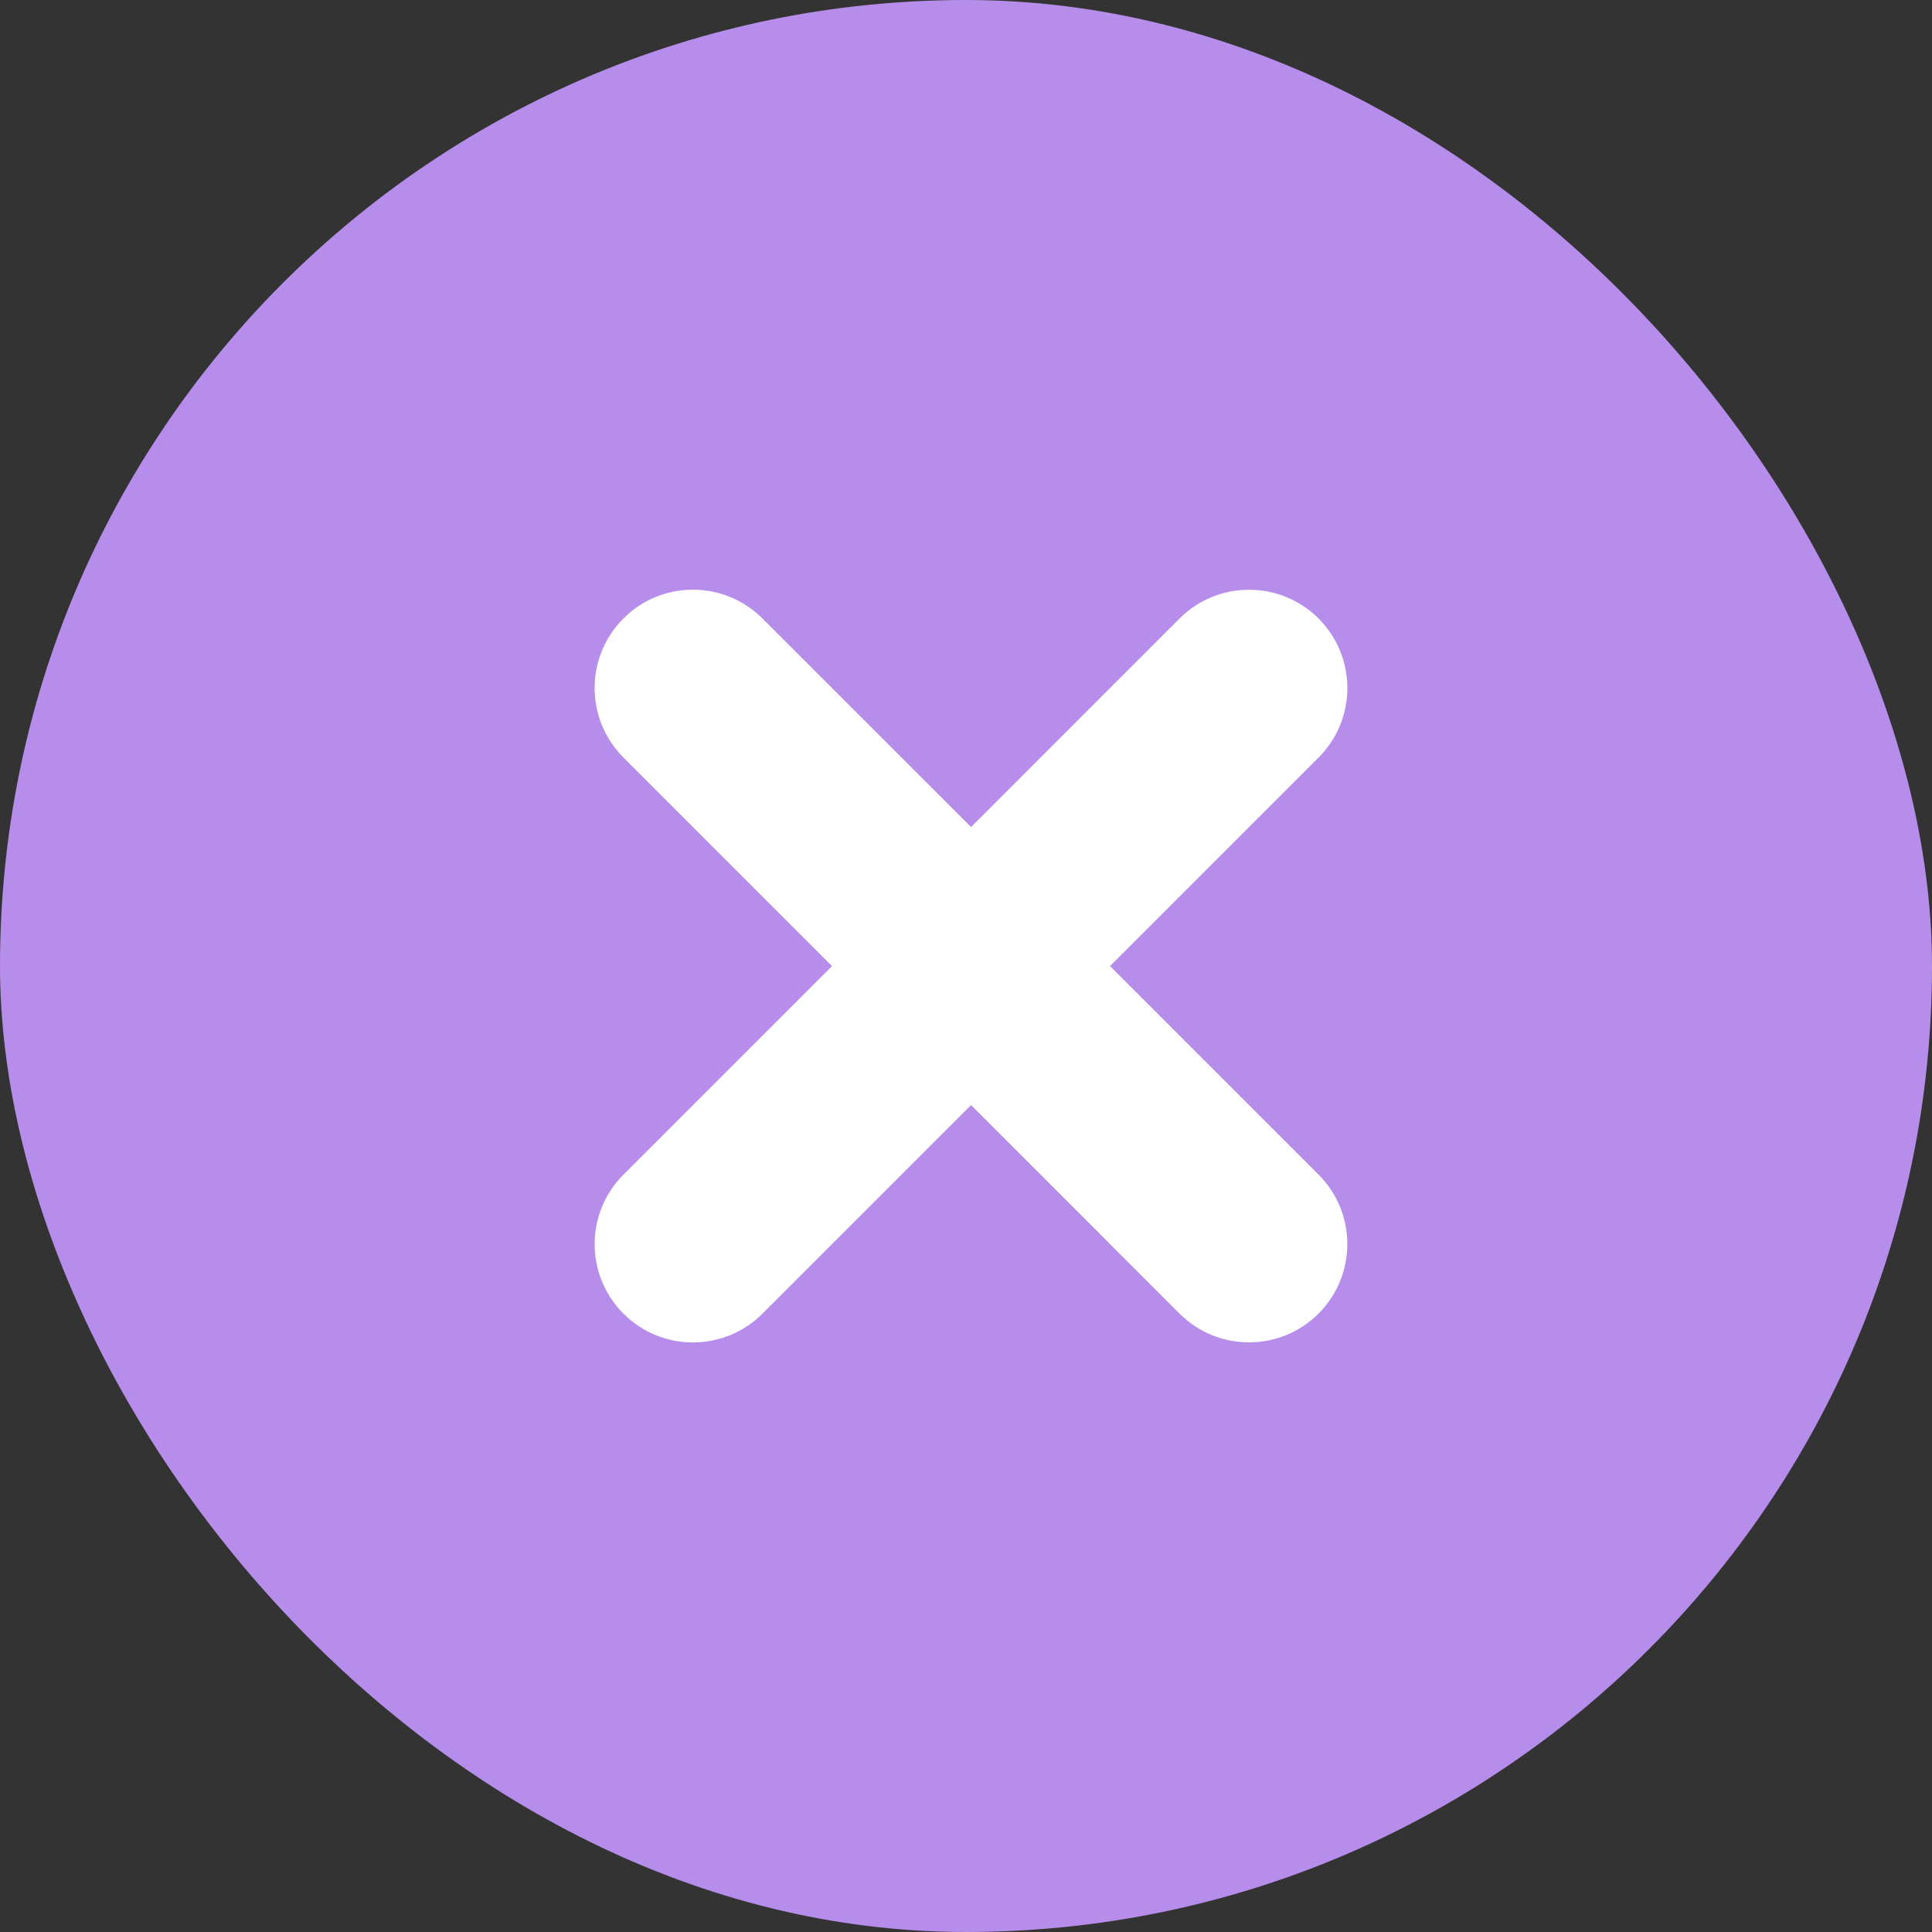
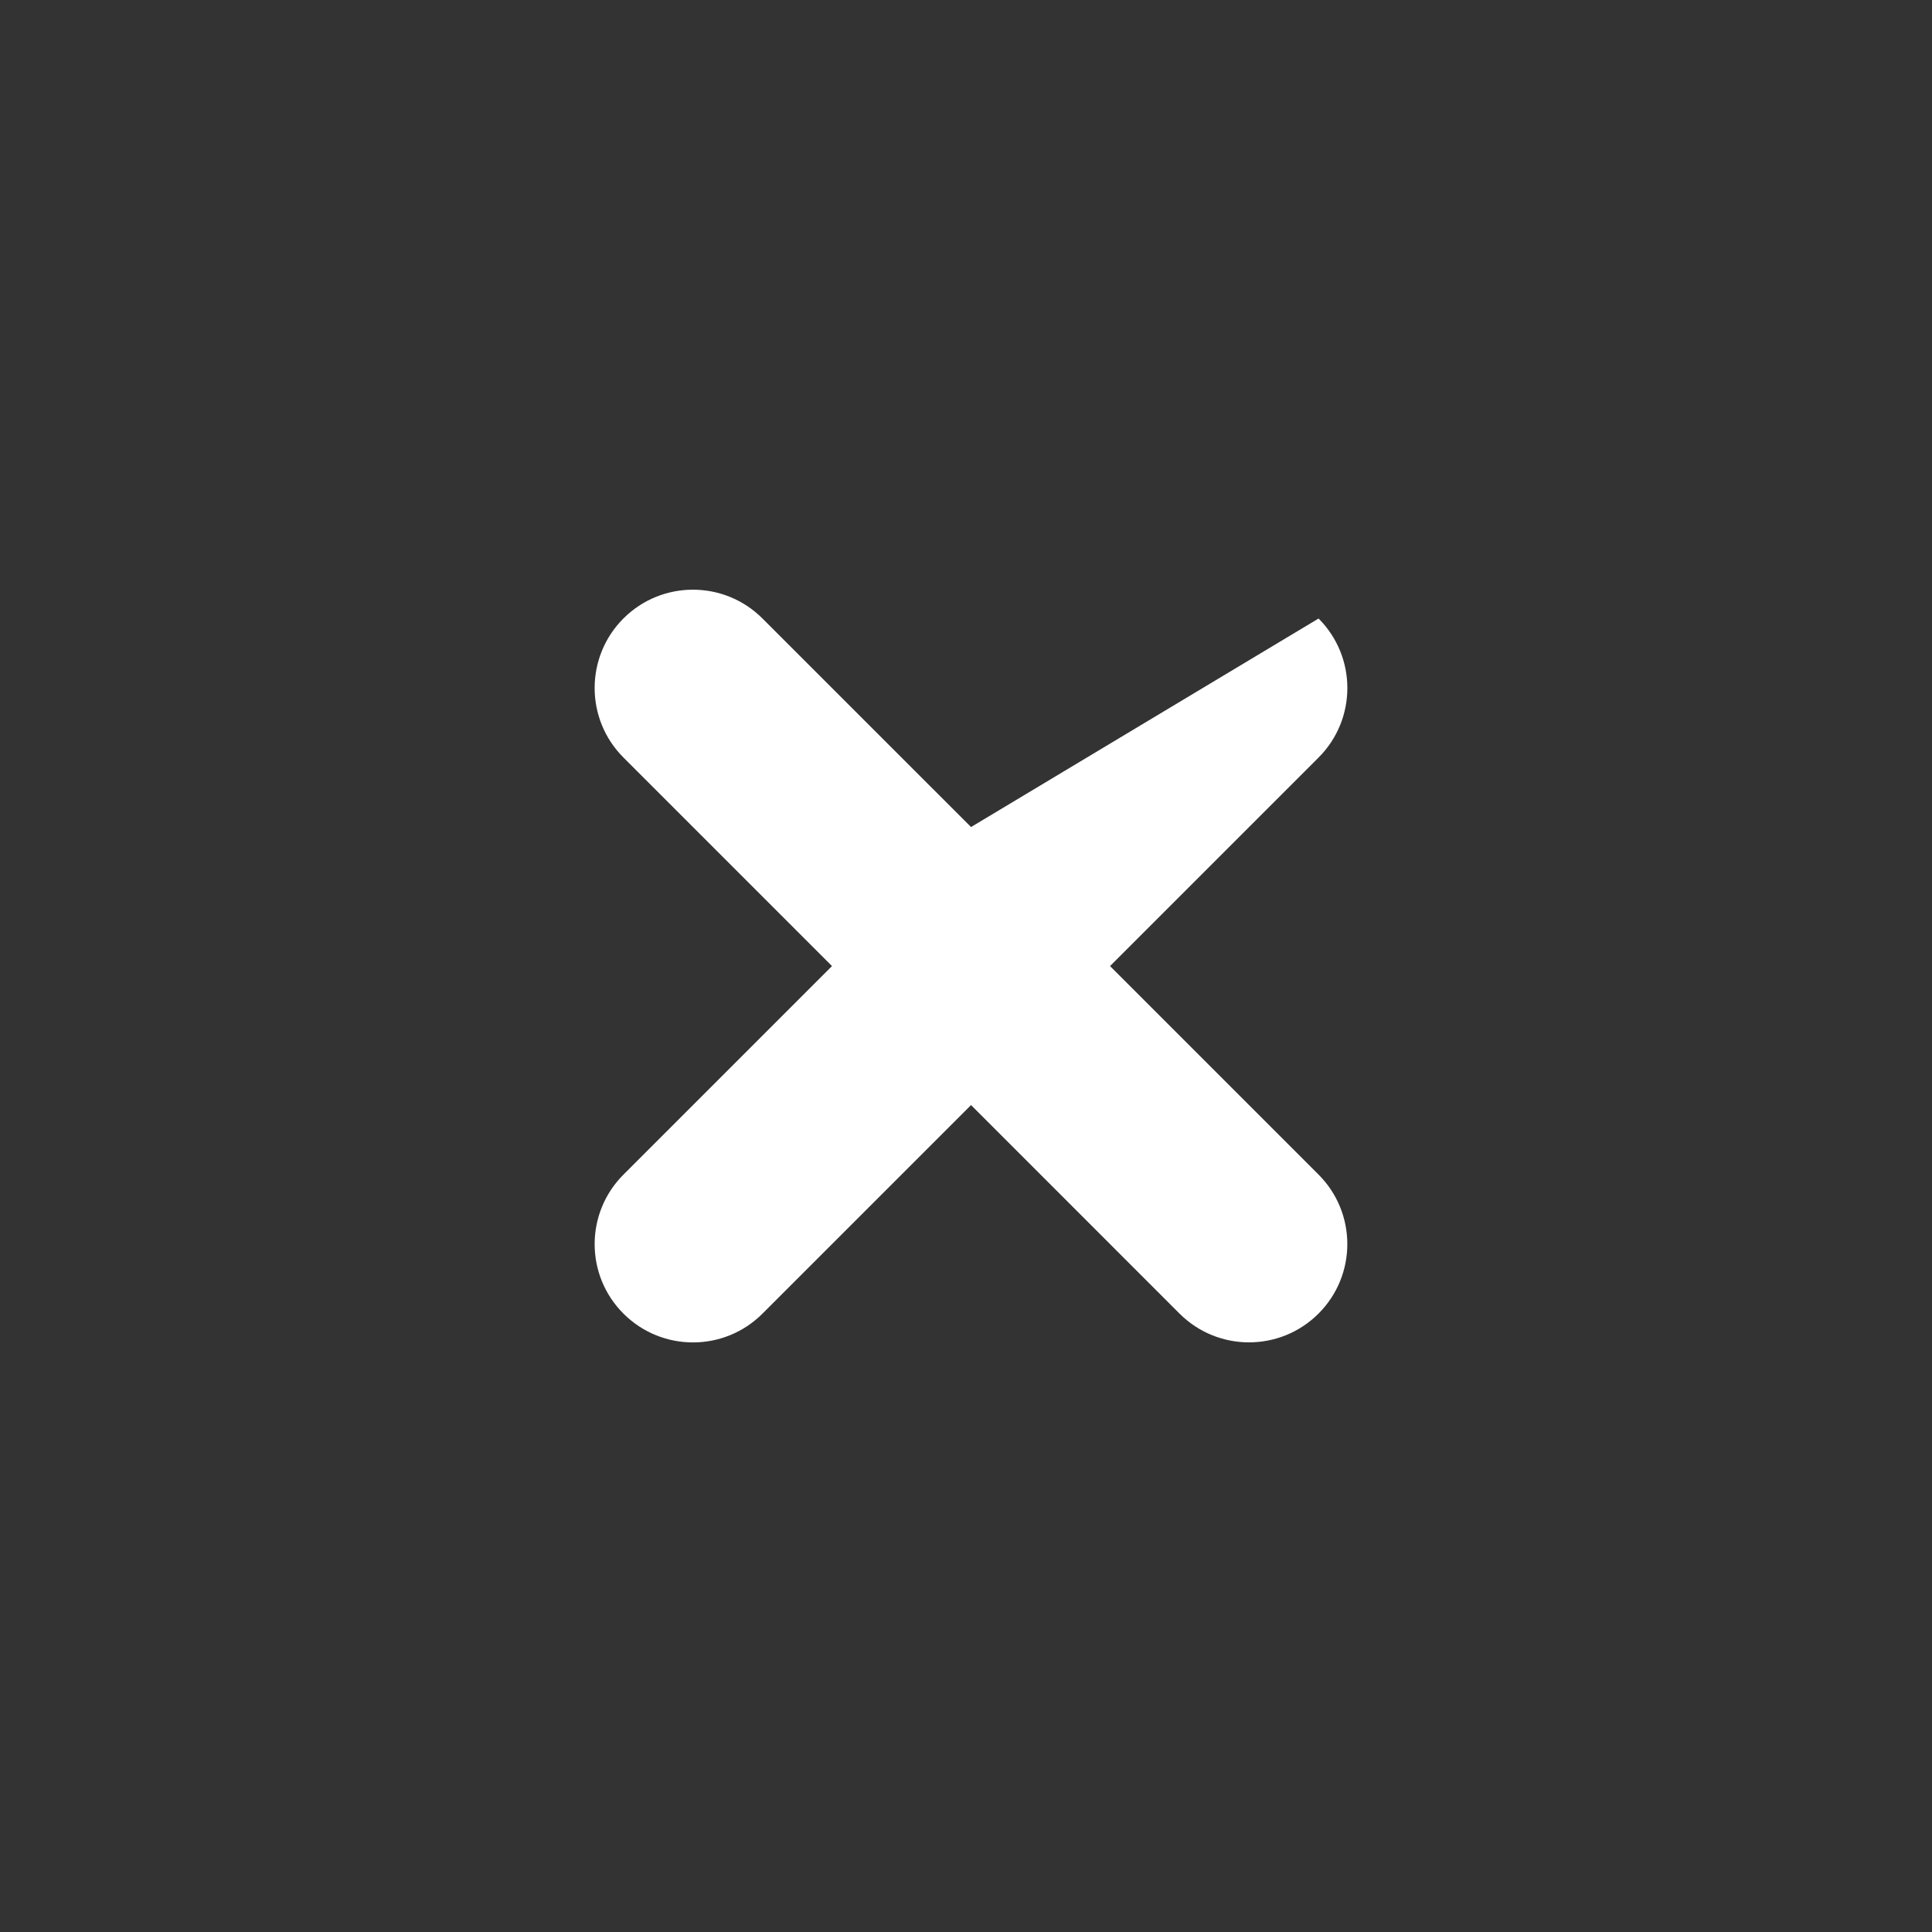
<svg xmlns="http://www.w3.org/2000/svg" width="56" height="56" viewBox="0 0 56 56" fill="none">
  <rect x="0" y="0" width="56" height="56" fill="#333333" stroke="none" />
-   <rect width="56" height="56" rx="28" fill="#B78DEB" />
-   <path fill-rule="evenodd" clip-rule="evenodd" d="M22.1 17.927C20.987 16.814 19.183 16.814 18.07 17.927C16.958 19.04 16.958 20.844 18.07 21.956L24.116 28.002L18.071 34.047C16.958 35.16 16.958 36.964 18.071 38.076C19.184 39.189 20.988 39.189 22.101 38.076L28.146 32.031L34.189 38.075C35.301 39.187 37.106 39.187 38.218 38.075C39.331 36.962 39.331 35.158 38.218 34.045L32.175 28.002L38.219 21.958C39.332 20.845 39.332 19.041 38.219 17.928C37.106 16.816 35.302 16.816 34.189 17.928L28.146 23.972L22.1 17.927Z" fill="white" />
+   <path fill-rule="evenodd" clip-rule="evenodd" d="M22.1 17.927C20.987 16.814 19.183 16.814 18.07 17.927C16.958 19.04 16.958 20.844 18.07 21.956L24.116 28.002L18.071 34.047C16.958 35.16 16.958 36.964 18.071 38.076C19.184 39.189 20.988 39.189 22.101 38.076L28.146 32.031L34.189 38.075C35.301 39.187 37.106 39.187 38.218 38.075C39.331 36.962 39.331 35.158 38.218 34.045L32.175 28.002L38.219 21.958C39.332 20.845 39.332 19.041 38.219 17.928L28.146 23.972L22.1 17.927Z" fill="white" />
</svg>